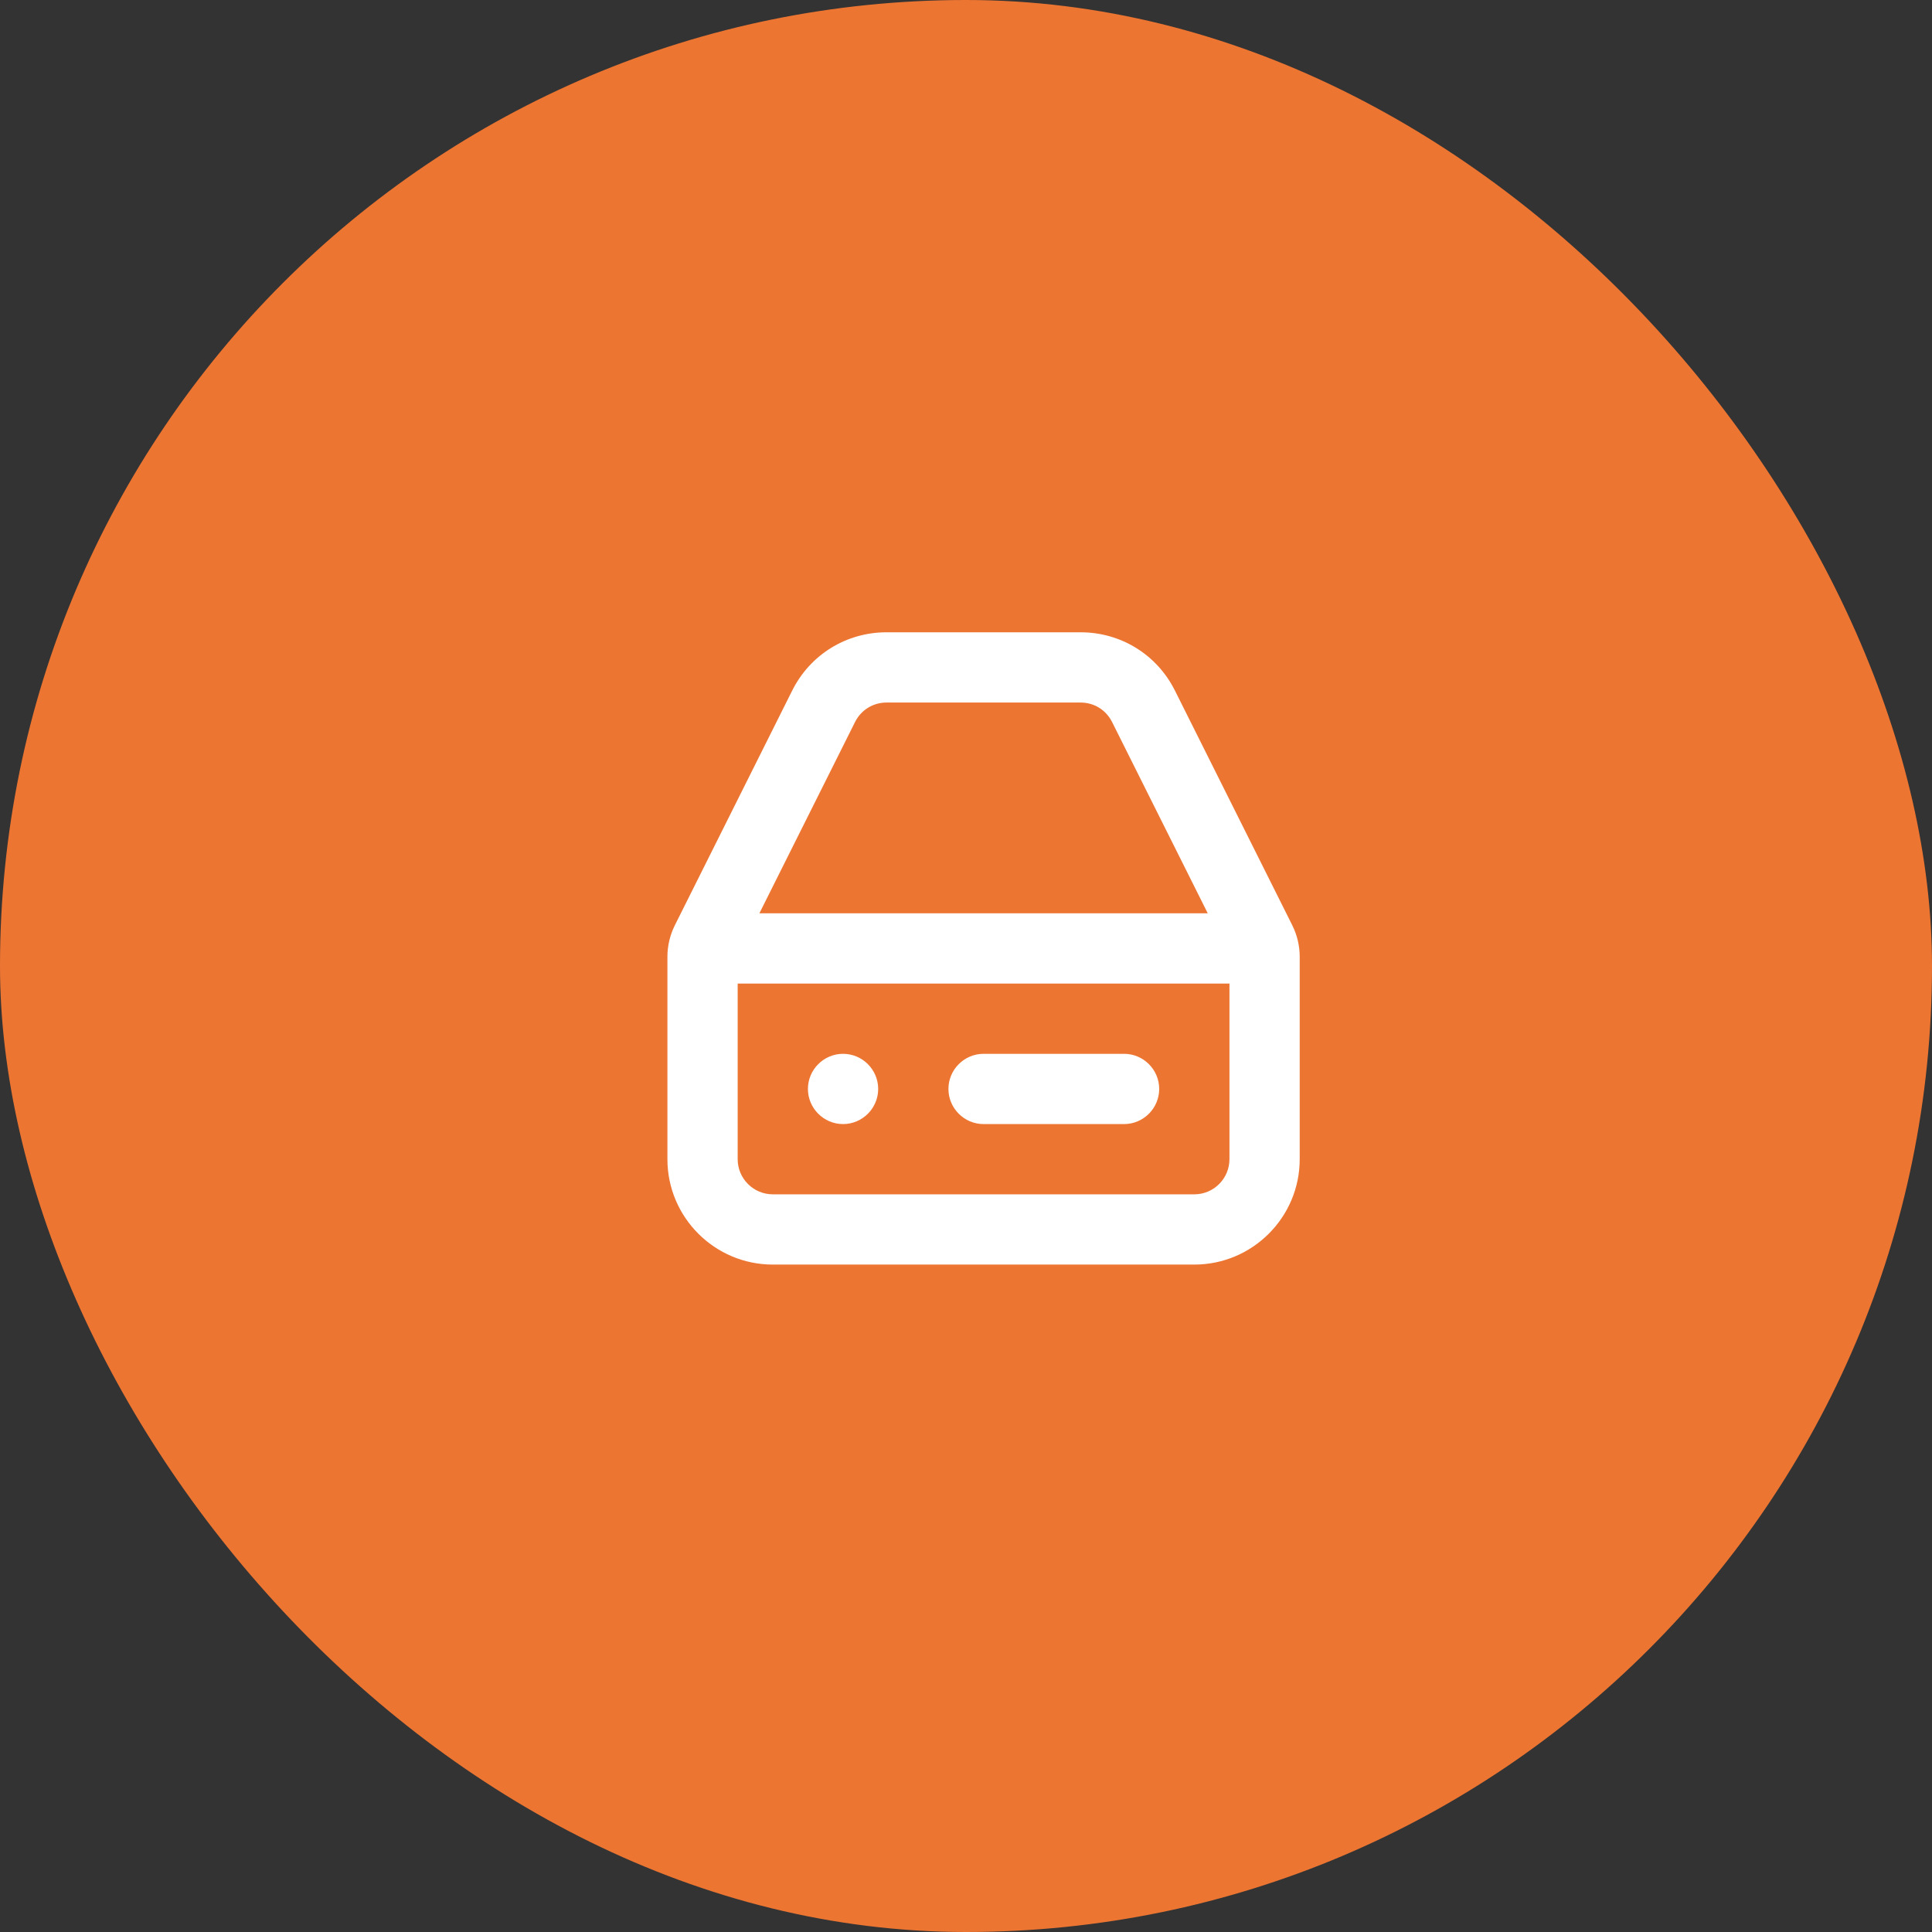
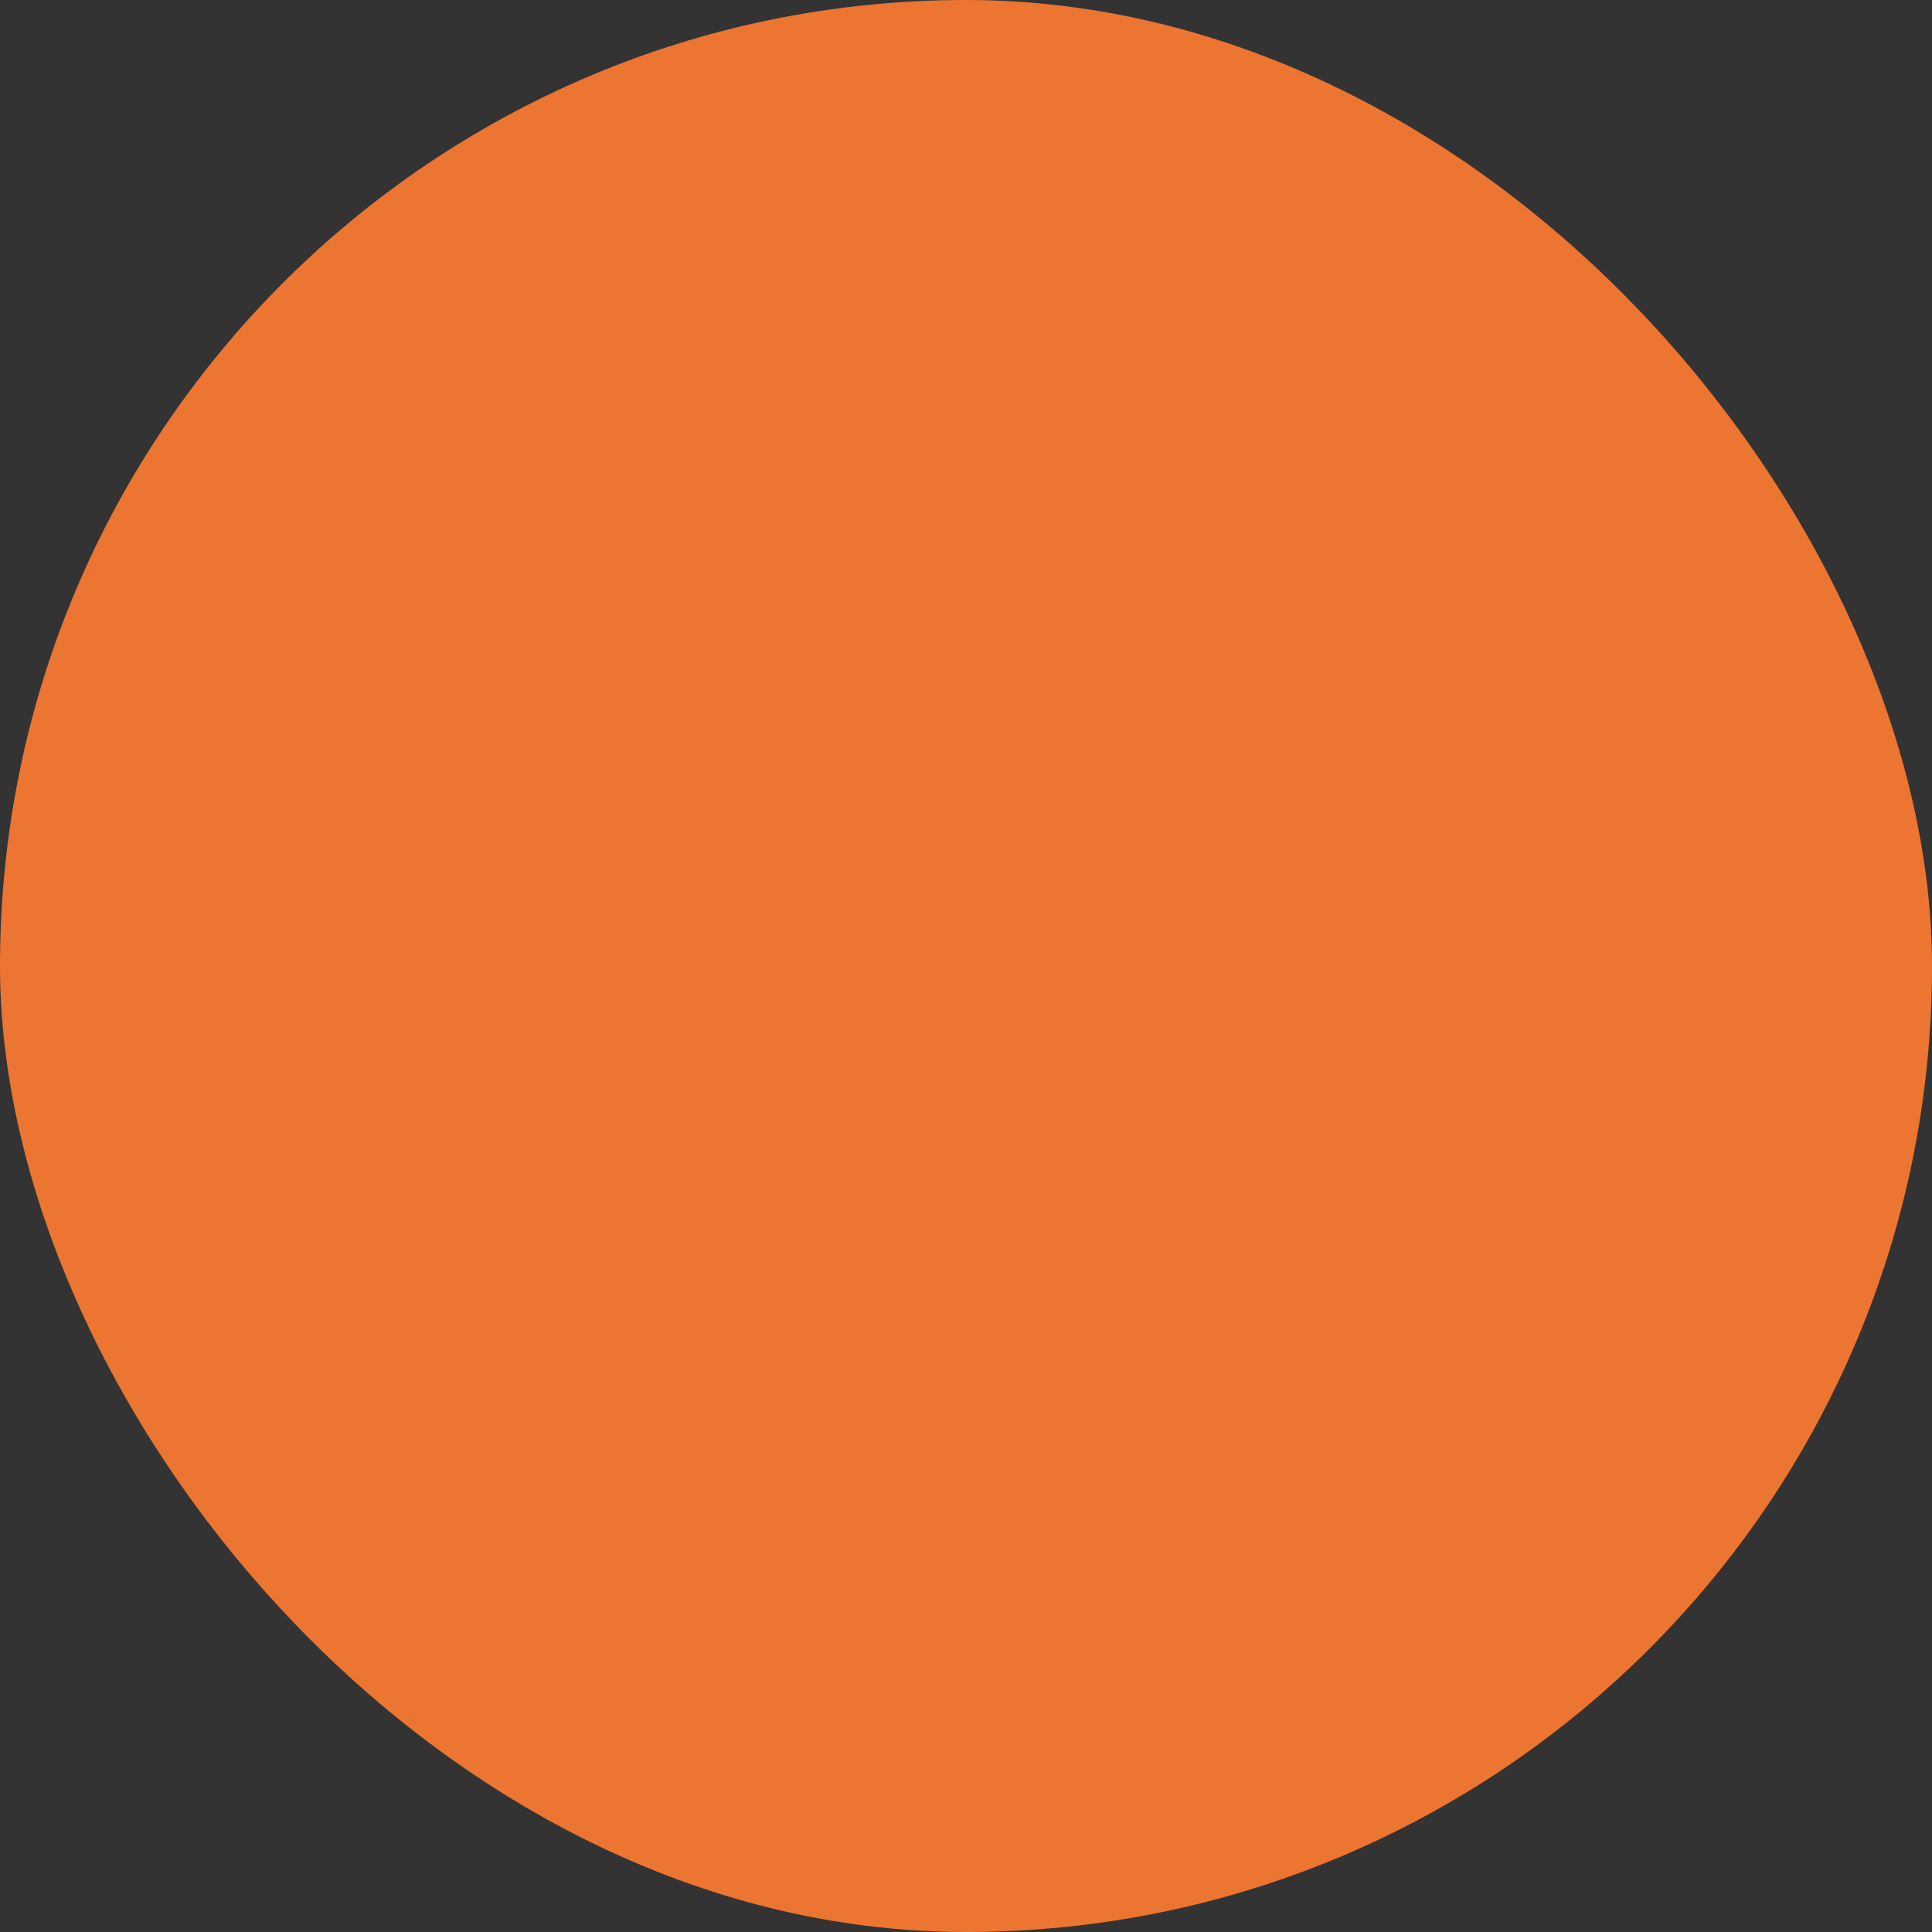
<svg xmlns="http://www.w3.org/2000/svg" width="55" height="55" viewBox="0 0 55 55" fill="none">
  <rect x="0" y="0" width="55" height="55" fill="#333333" stroke="none" />
  <rect y="-0" width="55" height="55" rx="27.5" fill="#ED7532" />
-   <path fill-rule="evenodd" clip-rule="evenodd" d="M23 31C23 30.45 23.45 30 24 30C24.55 30 25 30.45 25 31C25 31.55 24.55 32 24 32C23.45 32 23 31.55 23 31ZM28 30H32C32.55 30 33 30.45 33 31C33 31.55 32.55 32 32 32H28C27.45 32 27 31.55 27 31C27 30.45 27.45 30 28 30ZM34 34H22C21.449 34 21 33.552 21 33V28H35V33C35 33.552 34.551 34 34 34ZM24.342 20.553C24.512 20.212 24.855 20 25.236 20H30.764C31.145 20 31.488 20.212 31.658 20.553L34.382 26H21.618L24.342 20.553ZM36.789 26.342L33.447 19.658C32.936 18.636 31.908 18 30.764 18H25.236C24.092 18 23.064 18.636 22.553 19.658L19.211 26.342C19.073 26.618 19 26.928 19 27.236V33C19 34.654 20.346 36 22 36H34C35.654 36 37 34.654 37 33V27.236C37 26.928 36.927 26.618 36.789 26.342Z" fill="white" />
</svg>